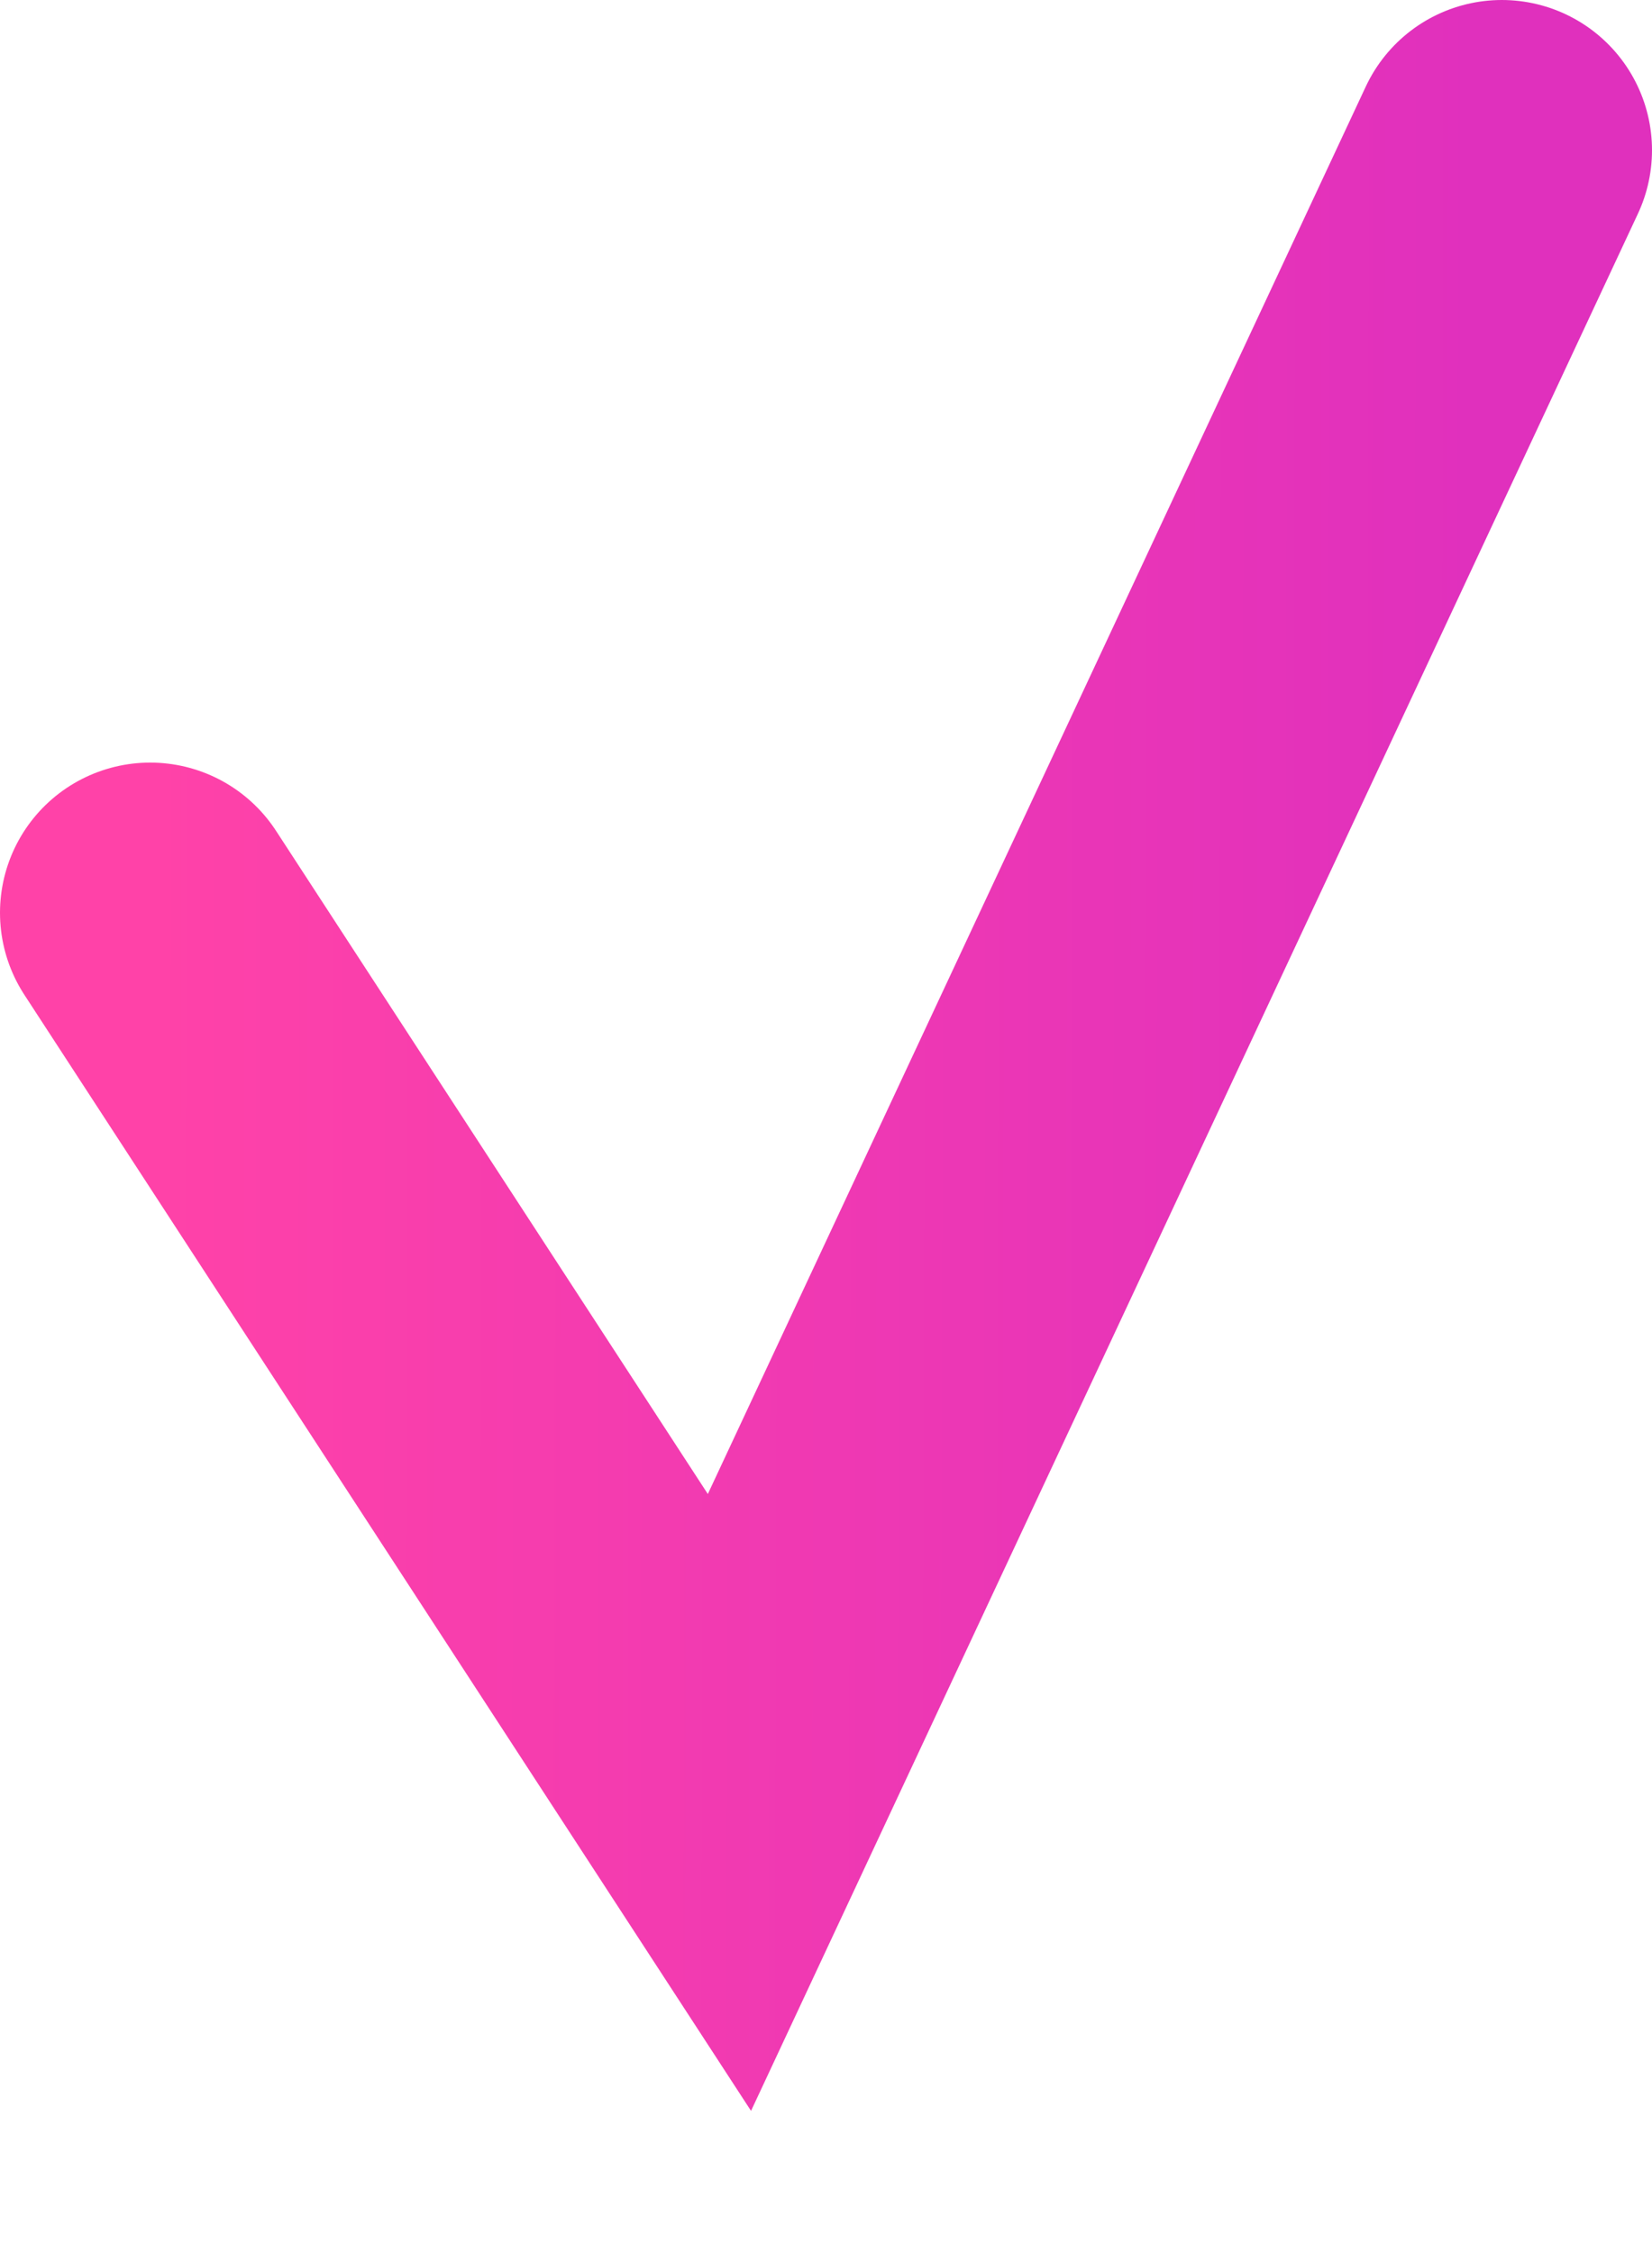
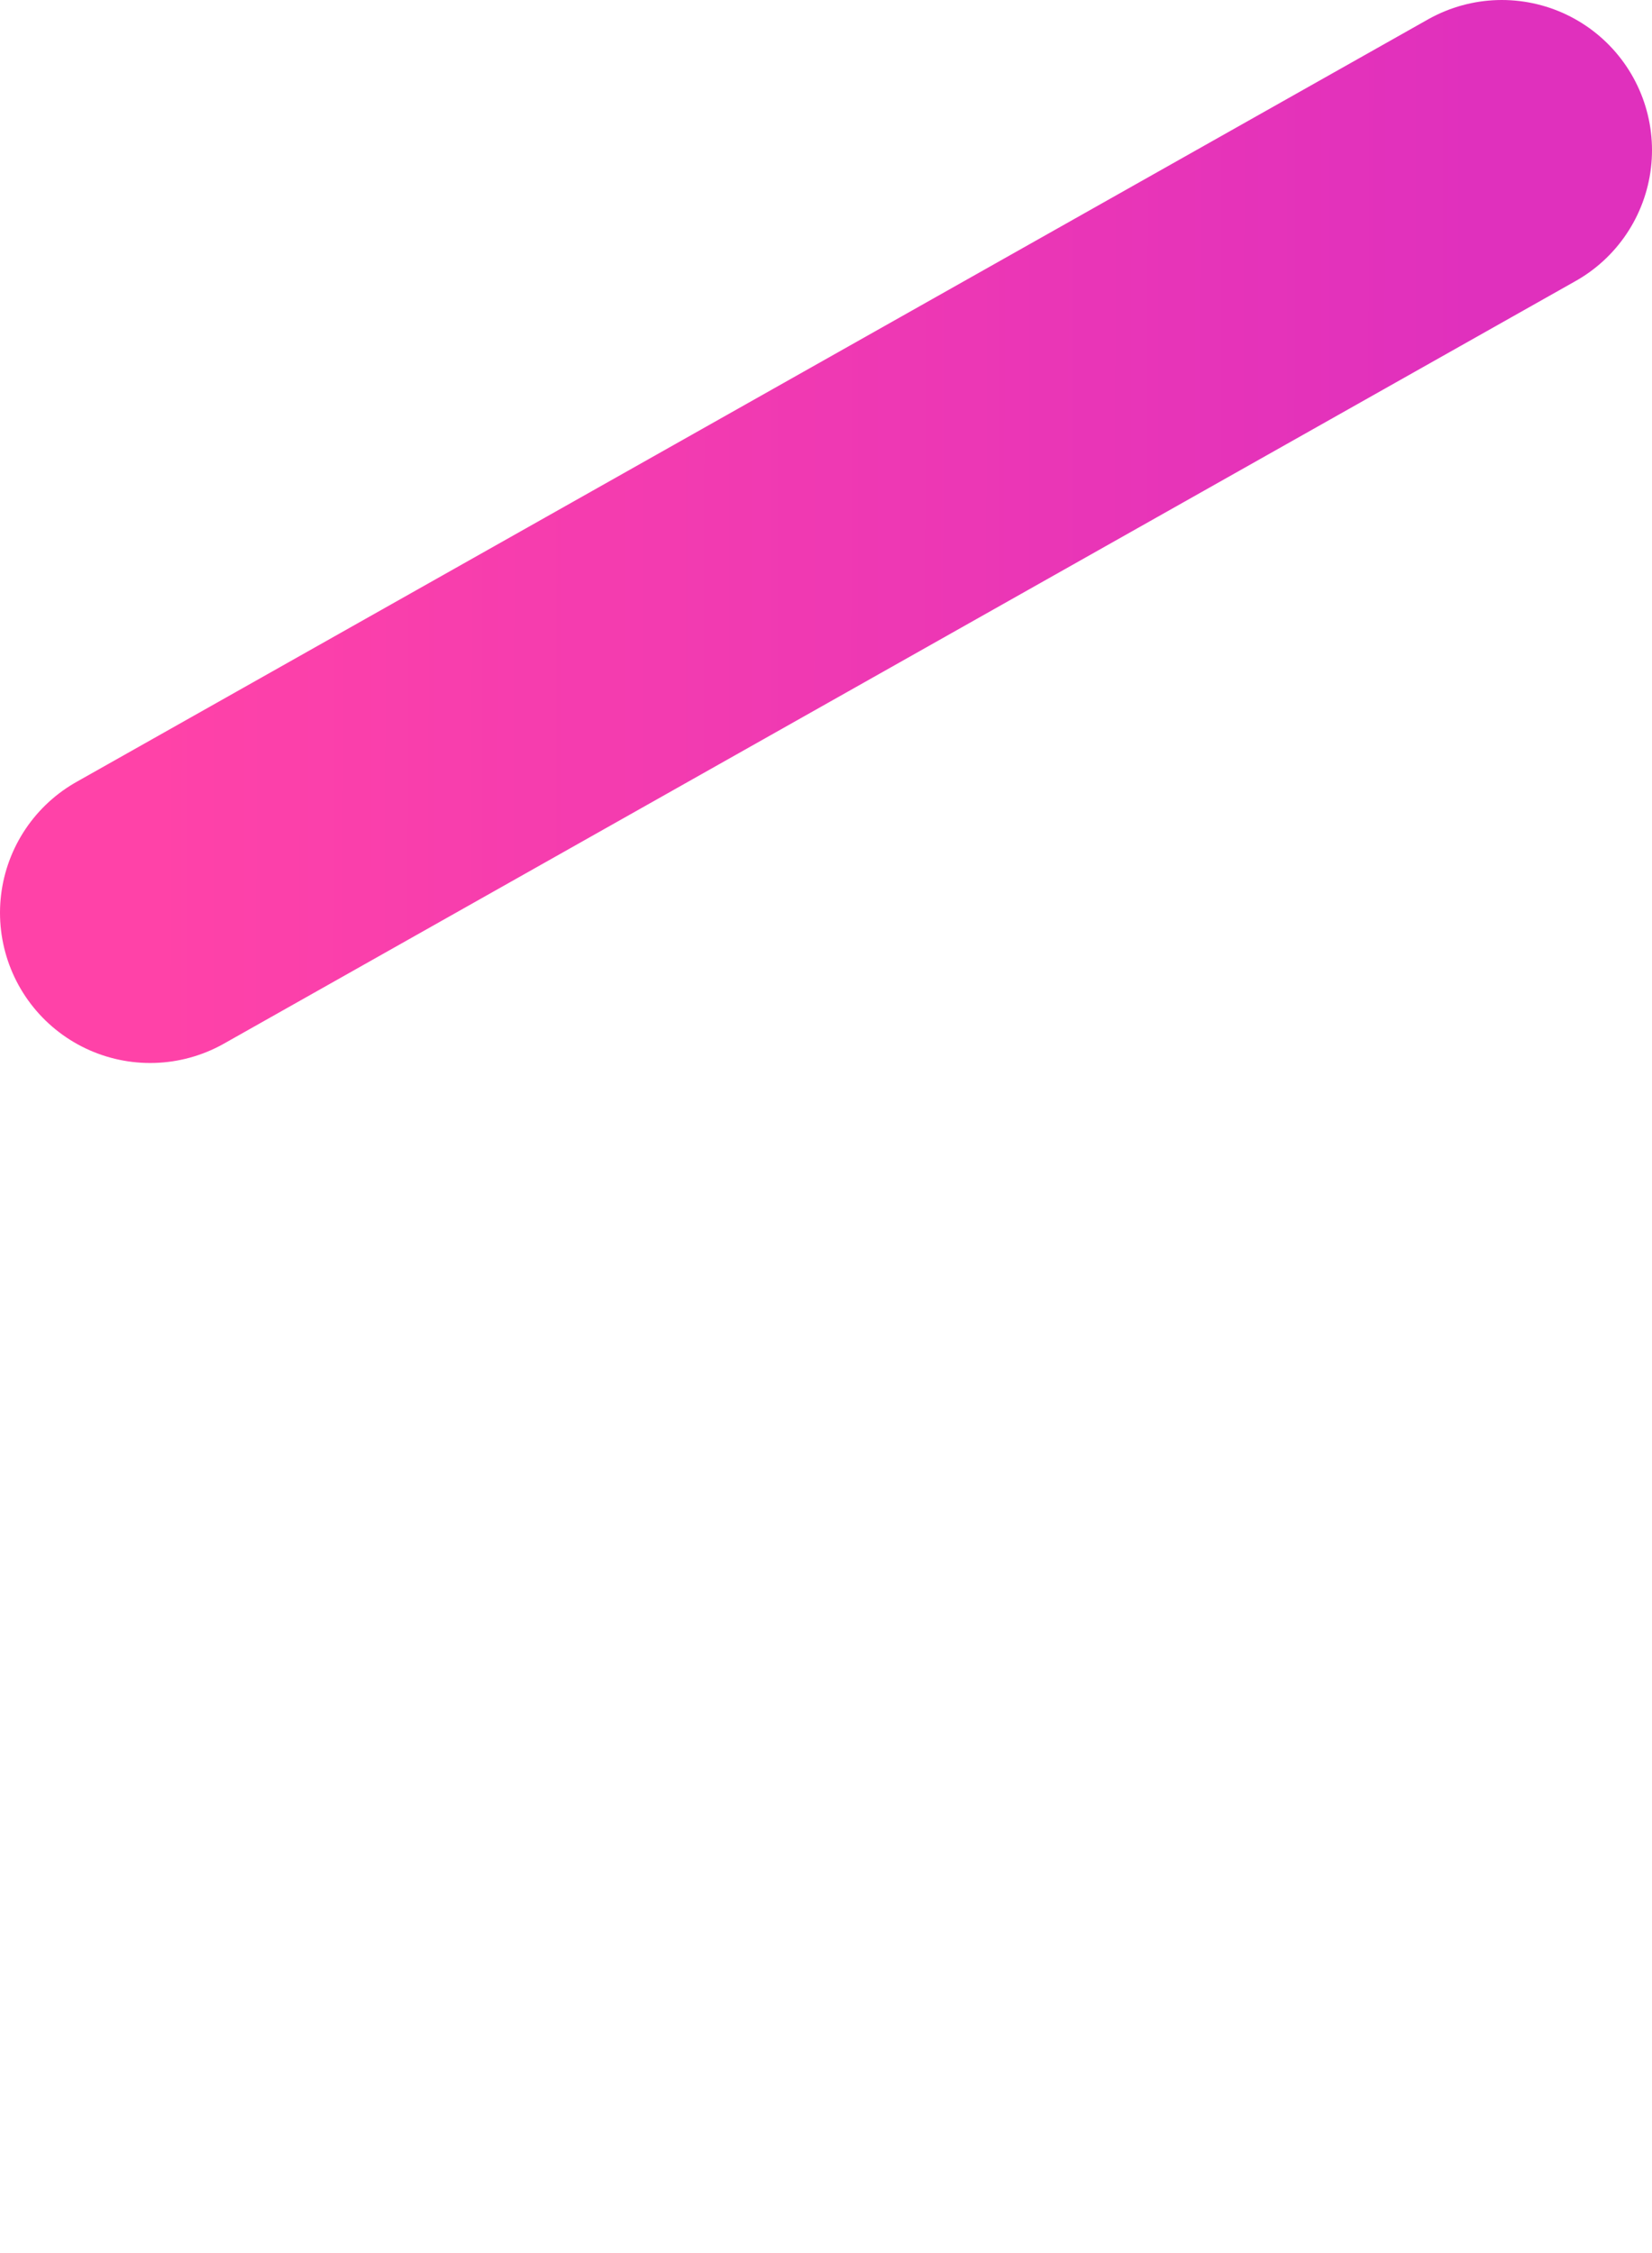
<svg xmlns="http://www.w3.org/2000/svg" width="11" height="15" viewBox="0 0 11 15" fill="none">
-   <path d="M1 6.077L4.857 12L10 1" stroke="url(#paint0_linear_1596_2432)" stroke-width="2" stroke-linecap="round" />
+   <path d="M1 6.077L10 1" stroke="url(#paint0_linear_1596_2432)" stroke-width="2" stroke-linecap="round" />
  <defs>
    <linearGradient id="paint0_linear_1596_2432" x1="1" y1="6.5" x2="10" y2="6.517" gradientUnits="userSpaceOnUse">
      <stop stop-color="#FF42A8" />
      <stop offset="0.982" stop-color="#E030BD" />
    </linearGradient>
  </defs>
</svg>